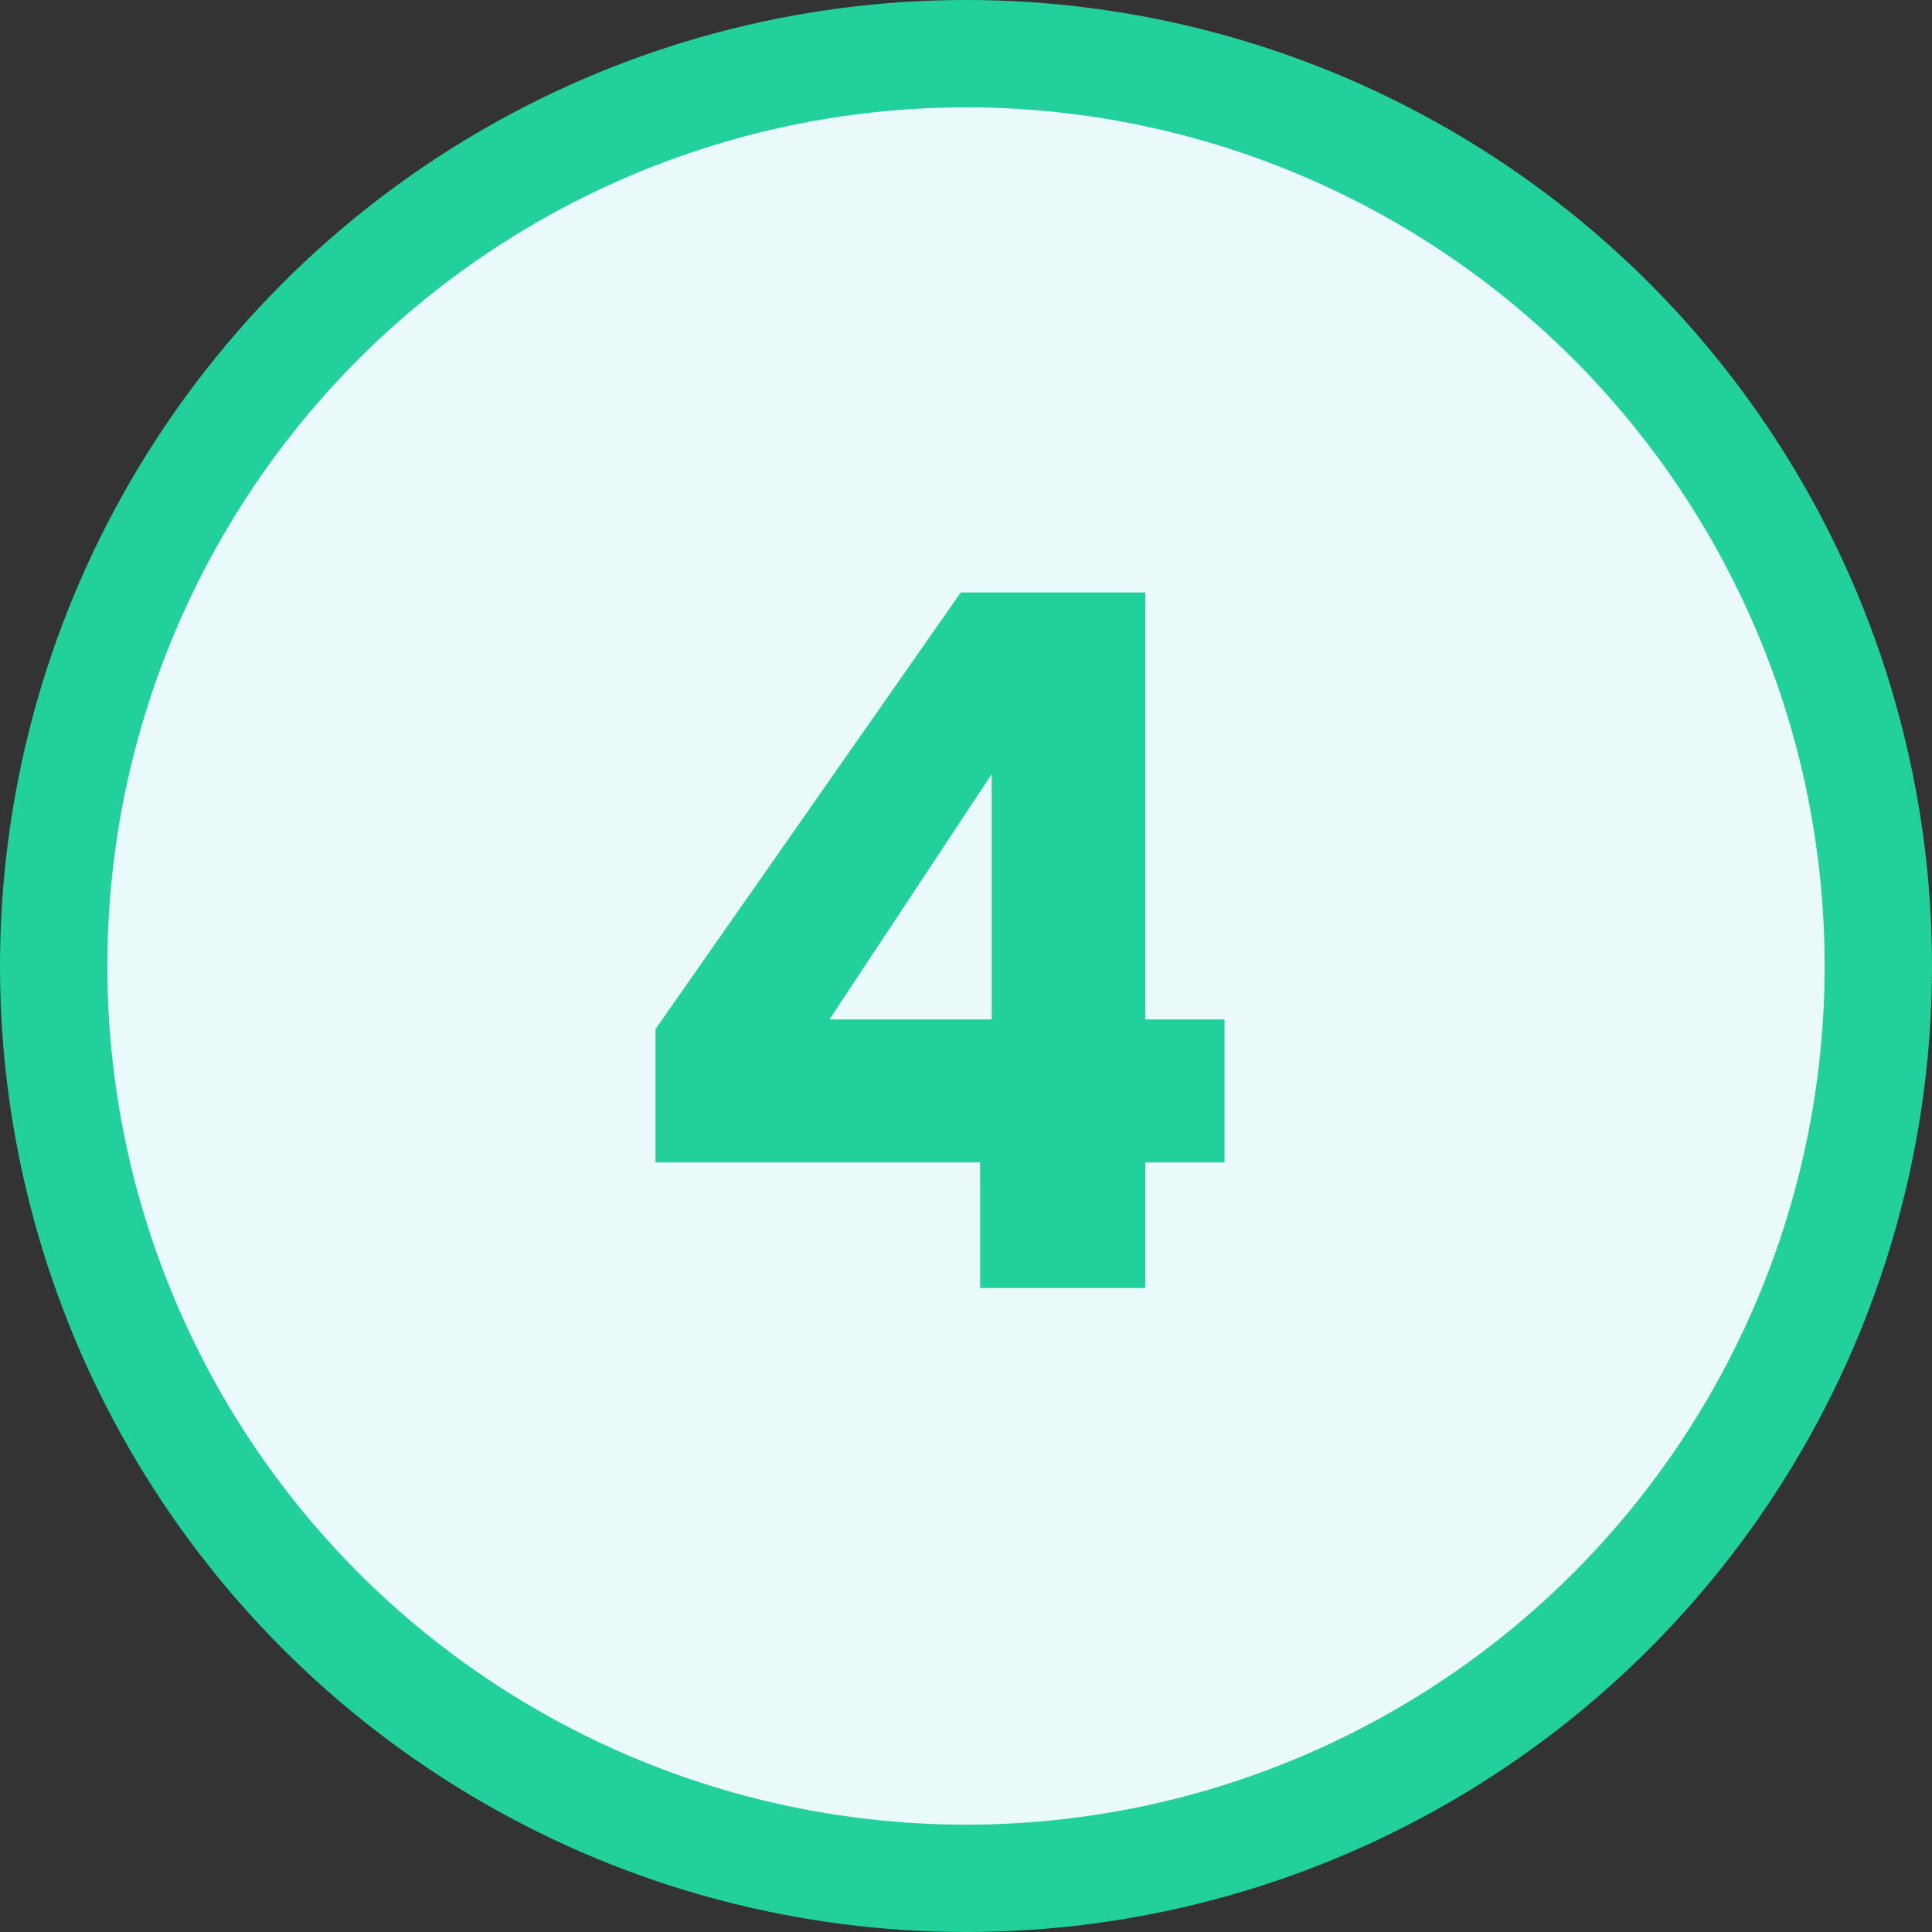
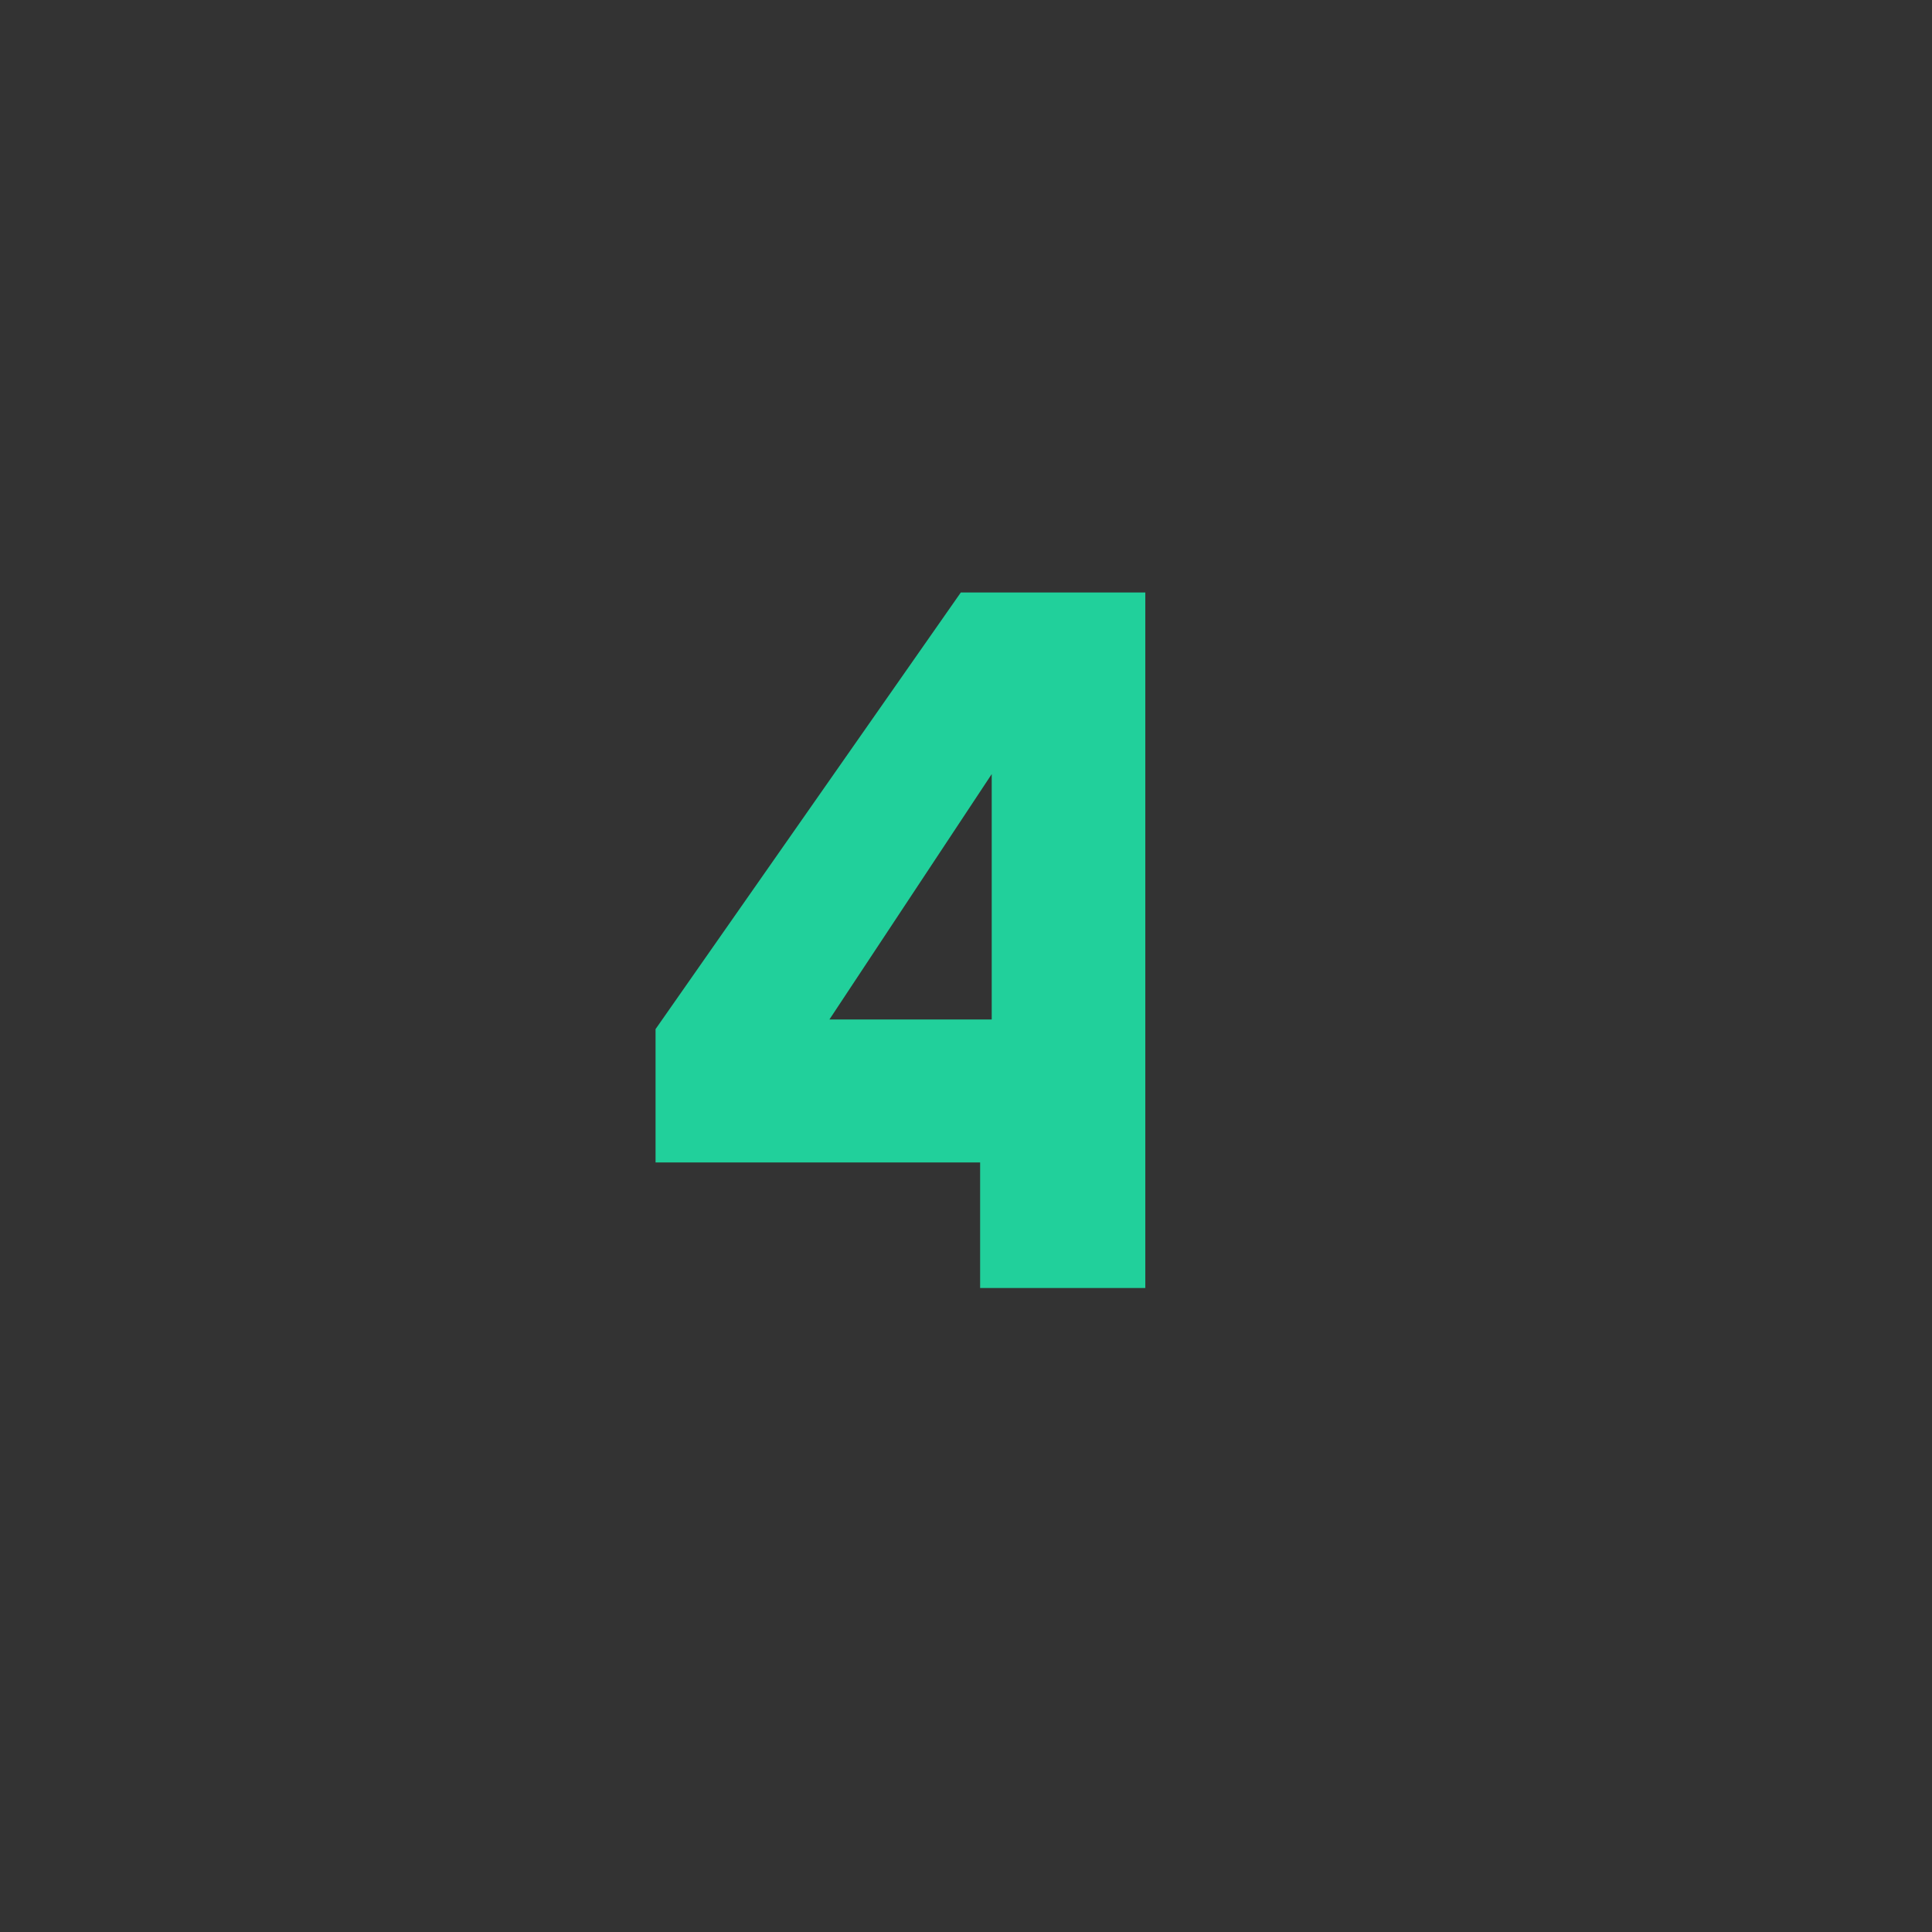
<svg xmlns="http://www.w3.org/2000/svg" width="54" height="54" viewBox="0 0 54 54" fill="none">
  <rect x="0" y="0" width="54" height="54" fill="#333333" stroke="none" />
-   <circle cx="27" cy="27" r="25.5" fill="#EAF9F9" stroke="#21D09B" stroke-width="3" />
-   <path d="M18.323 32.49V28.764L26.855 16.56H32.012V28.494H34.226V32.49H32.012V36H27.395V32.49H18.323ZM27.719 21.636L23.183 28.494H27.719V21.636Z" fill="#21D09B" />
+   <path d="M18.323 32.49V28.764L26.855 16.56H32.012V28.494H34.226H32.012V36H27.395V32.49H18.323ZM27.719 21.636L23.183 28.494H27.719V21.636Z" fill="#21D09B" />
</svg>